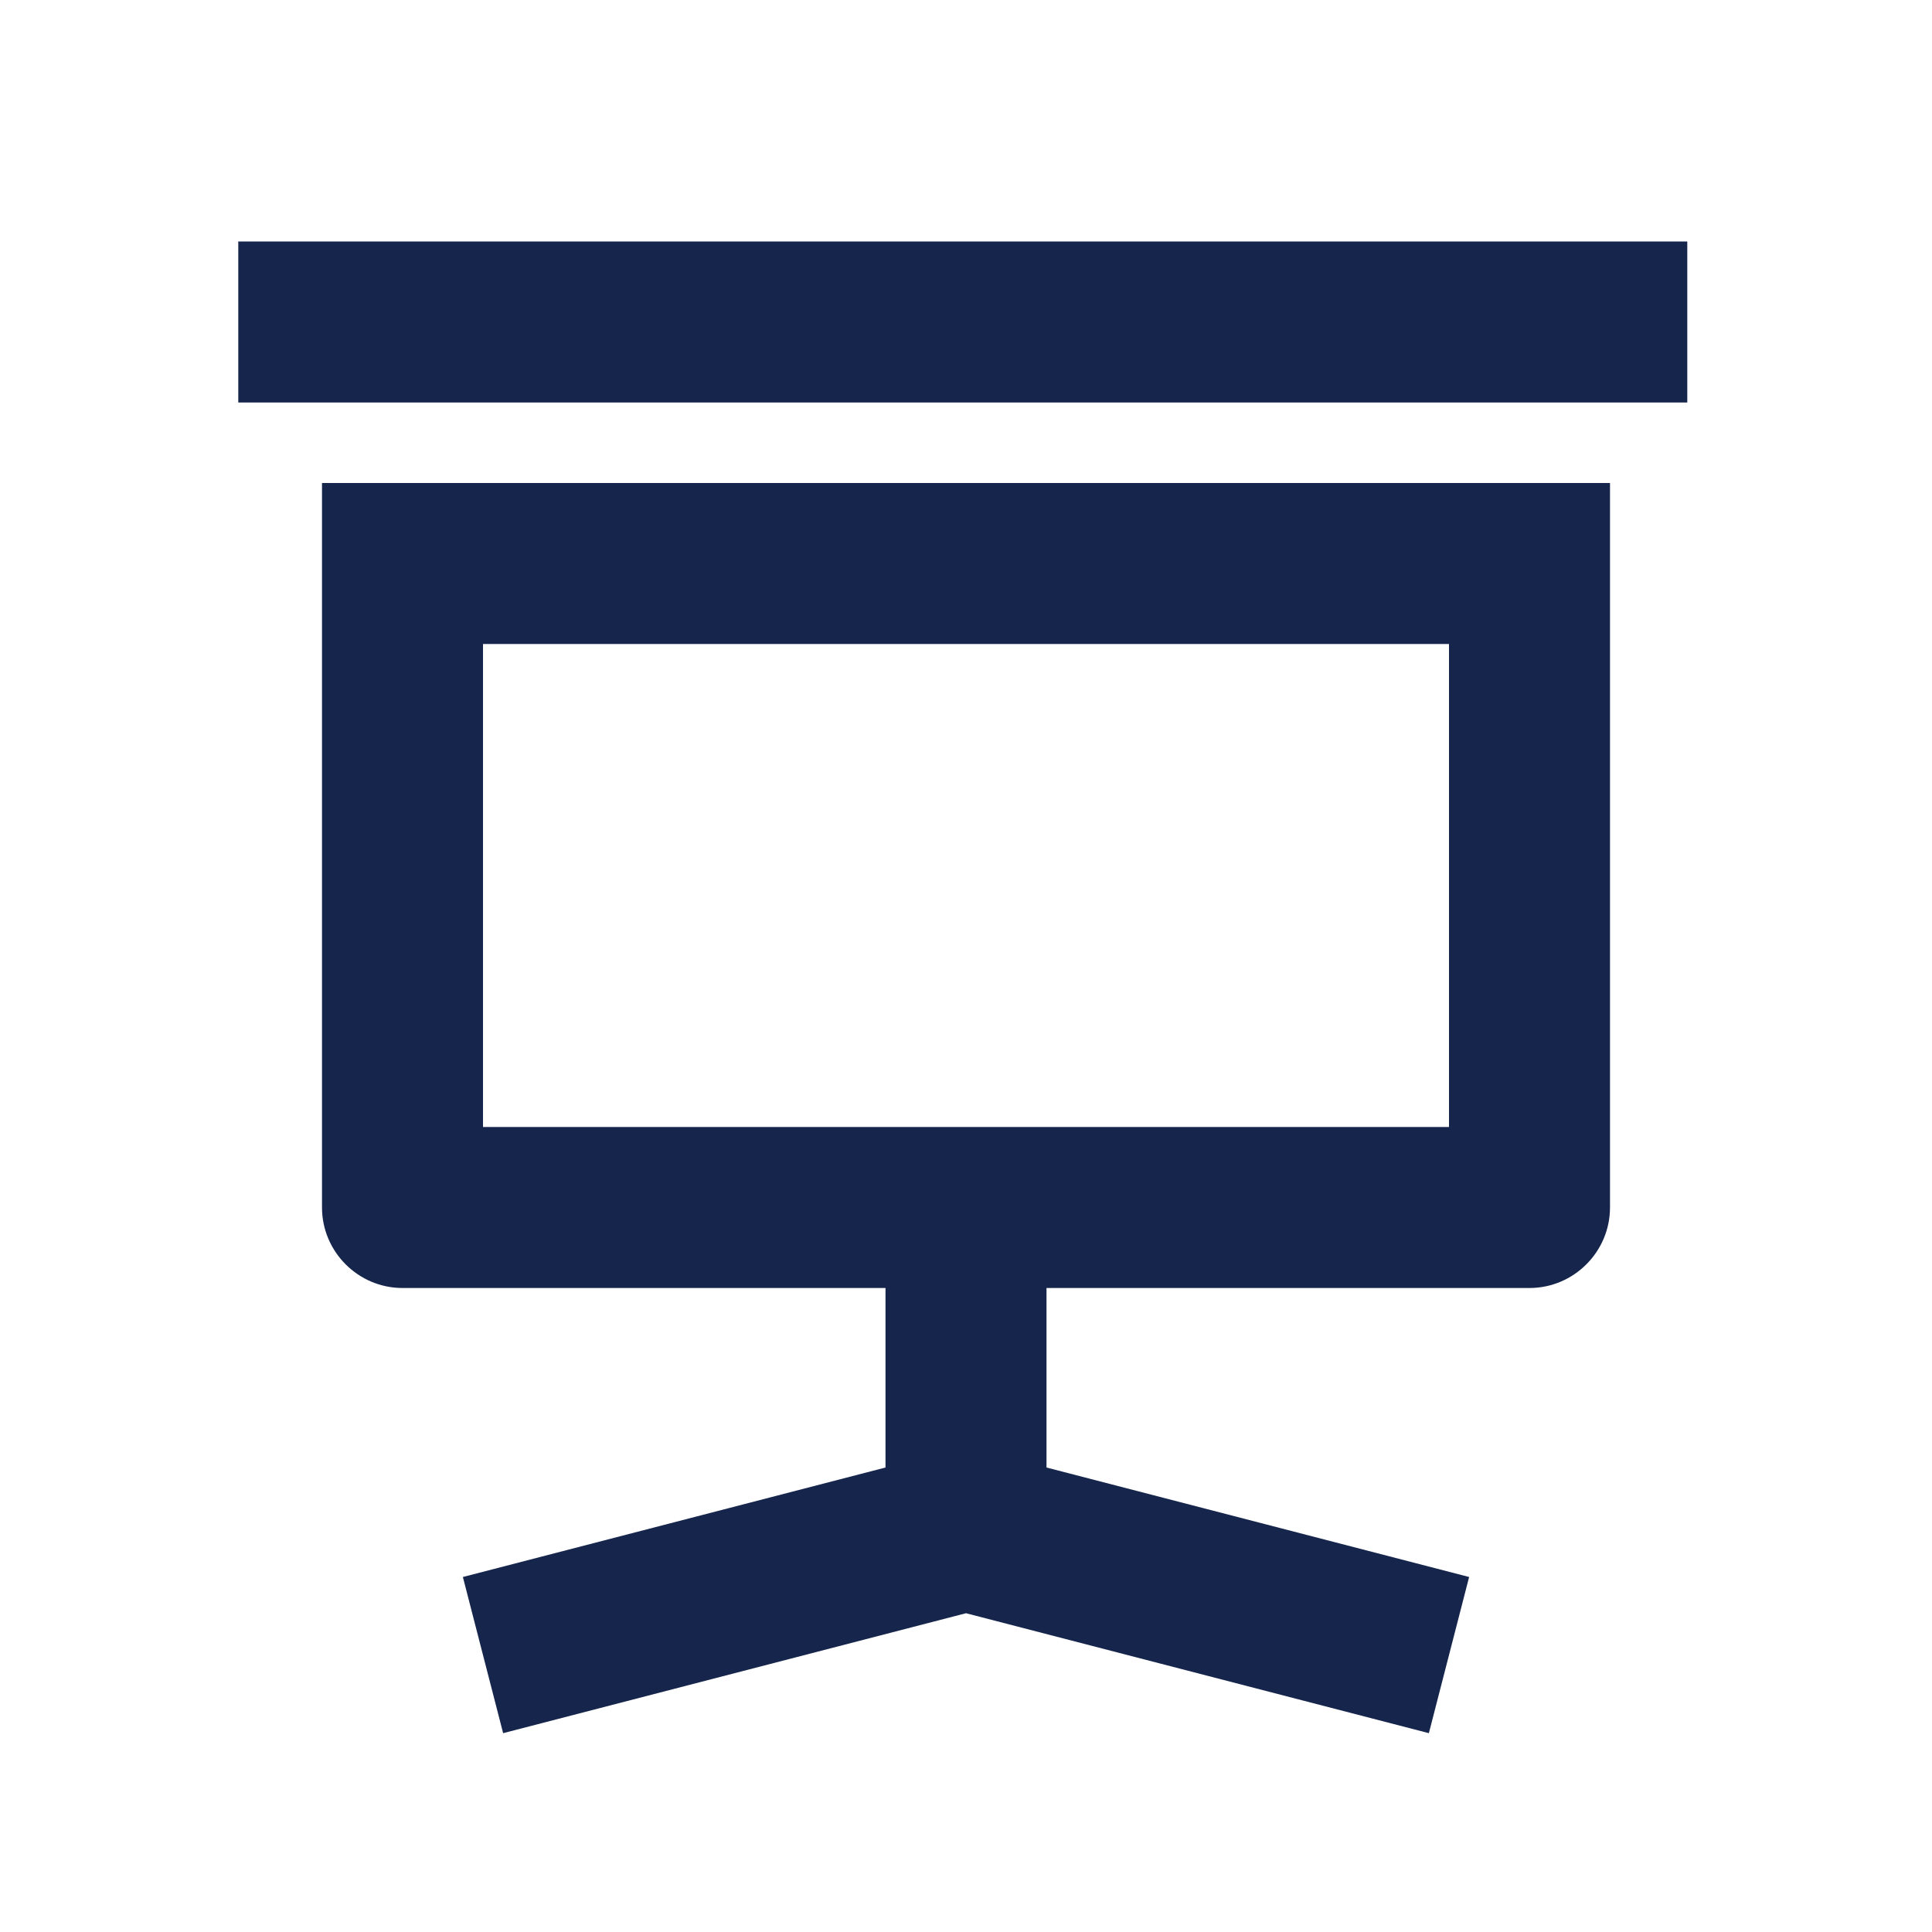
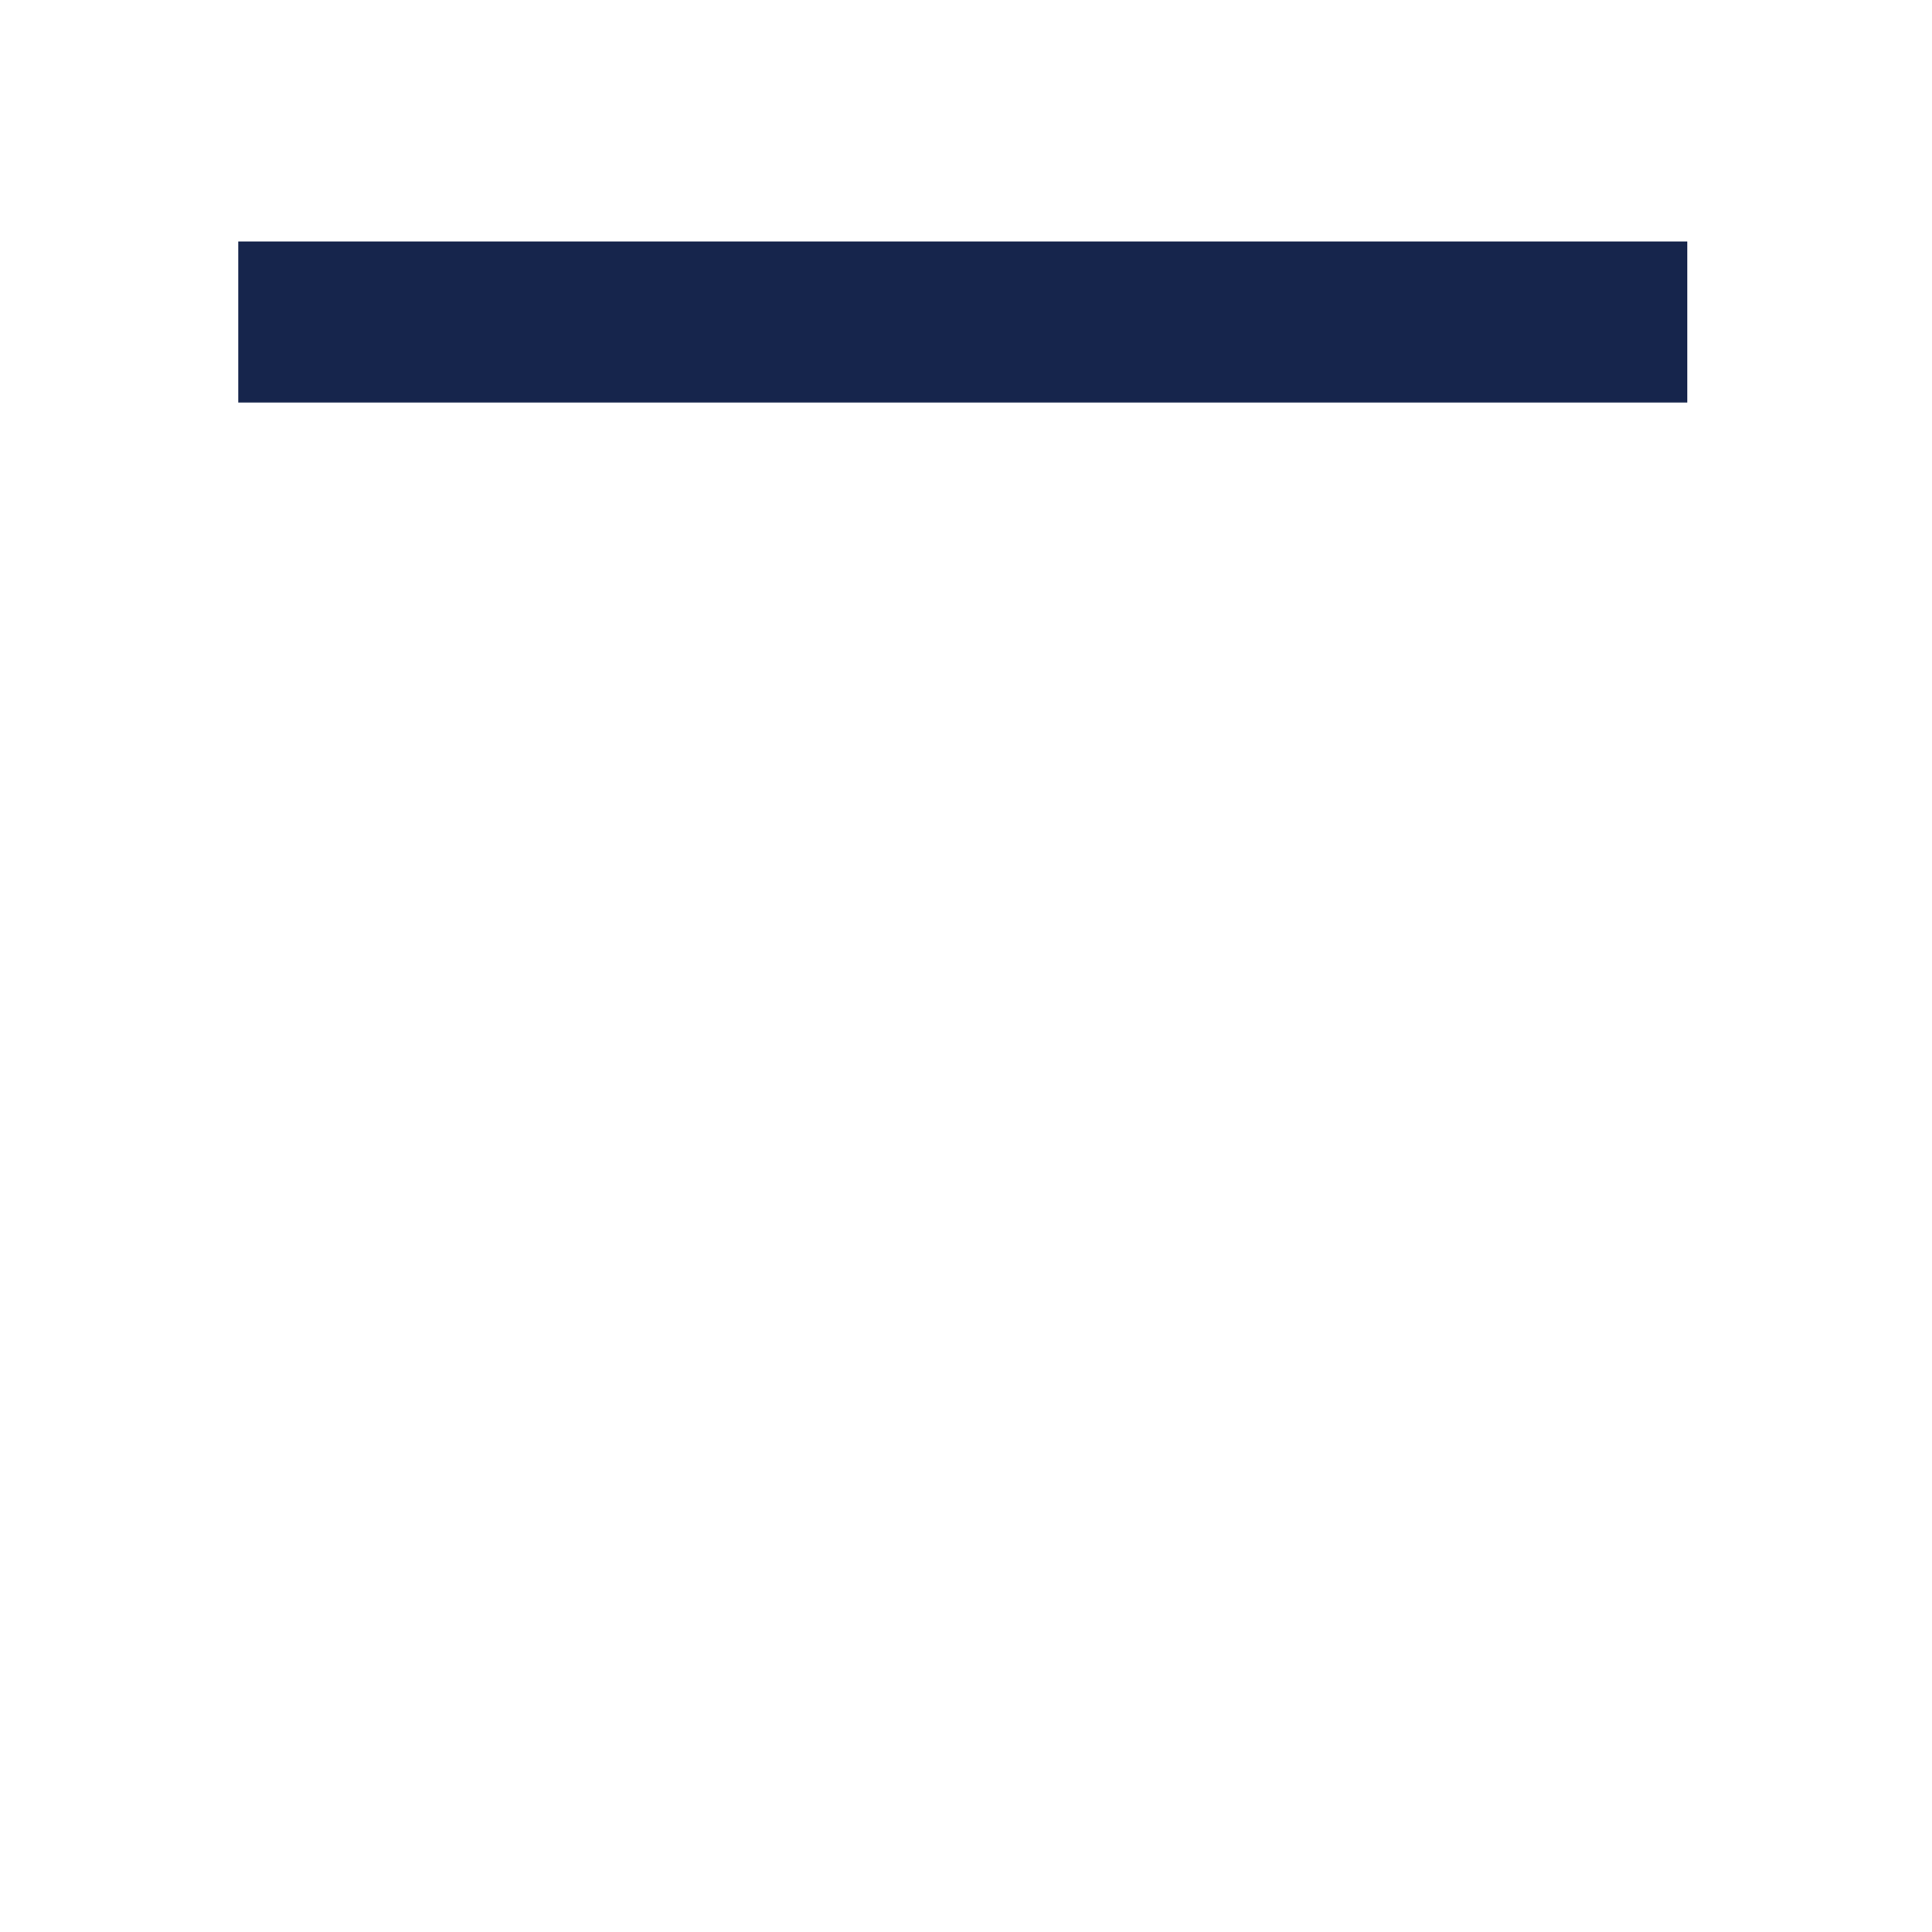
<svg xmlns="http://www.w3.org/2000/svg" id="new-outline-icons" viewBox="0 0 24 24">
  <defs>
    <style>.cls-1{fill:#16254c;}</style>
  </defs>
-   <path class="cls-1" d="M4,6v9c0,.55.45,1,1,1h6v2.23l-5.25,1.36.5,1.94,5.75-1.49,5.75,1.49.5-1.94-5.25-1.36v-2.23h6c.55,0,1-.45,1-1V6H4ZM18,14H6v-6h12v6Z" />
  <rect class="cls-1" x="2.96" y="3" width="18" height="2" />
</svg>